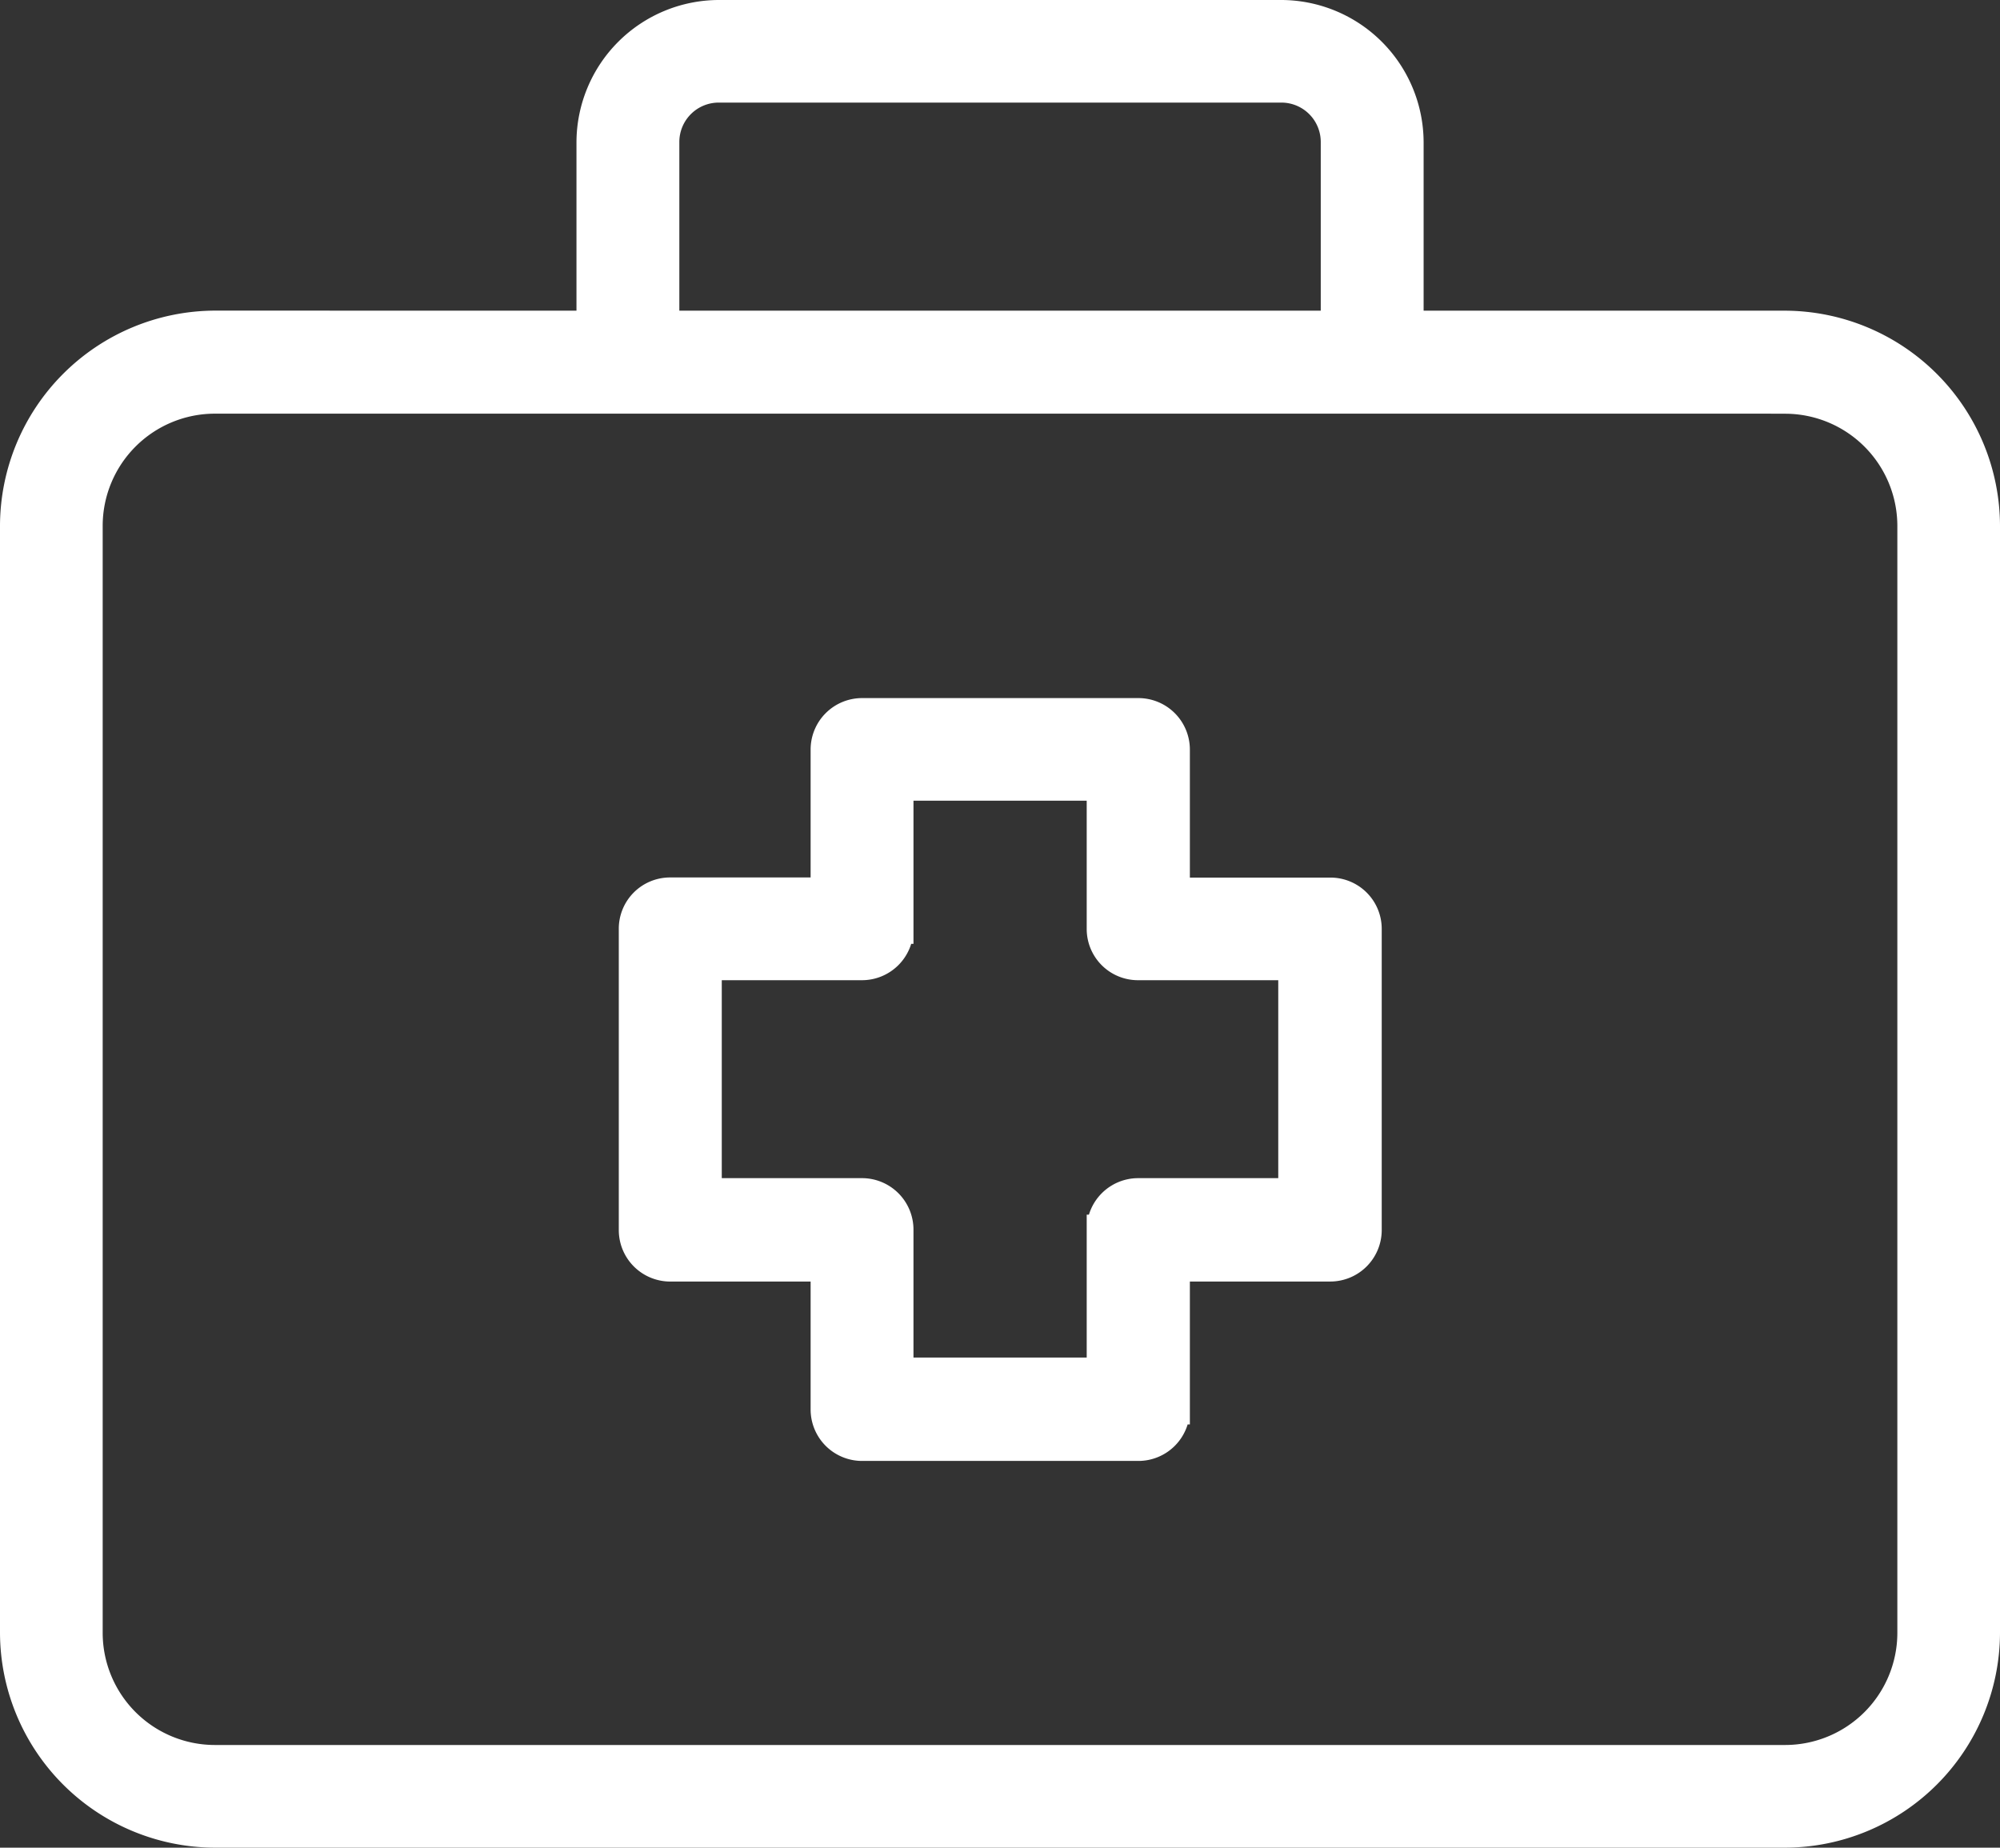
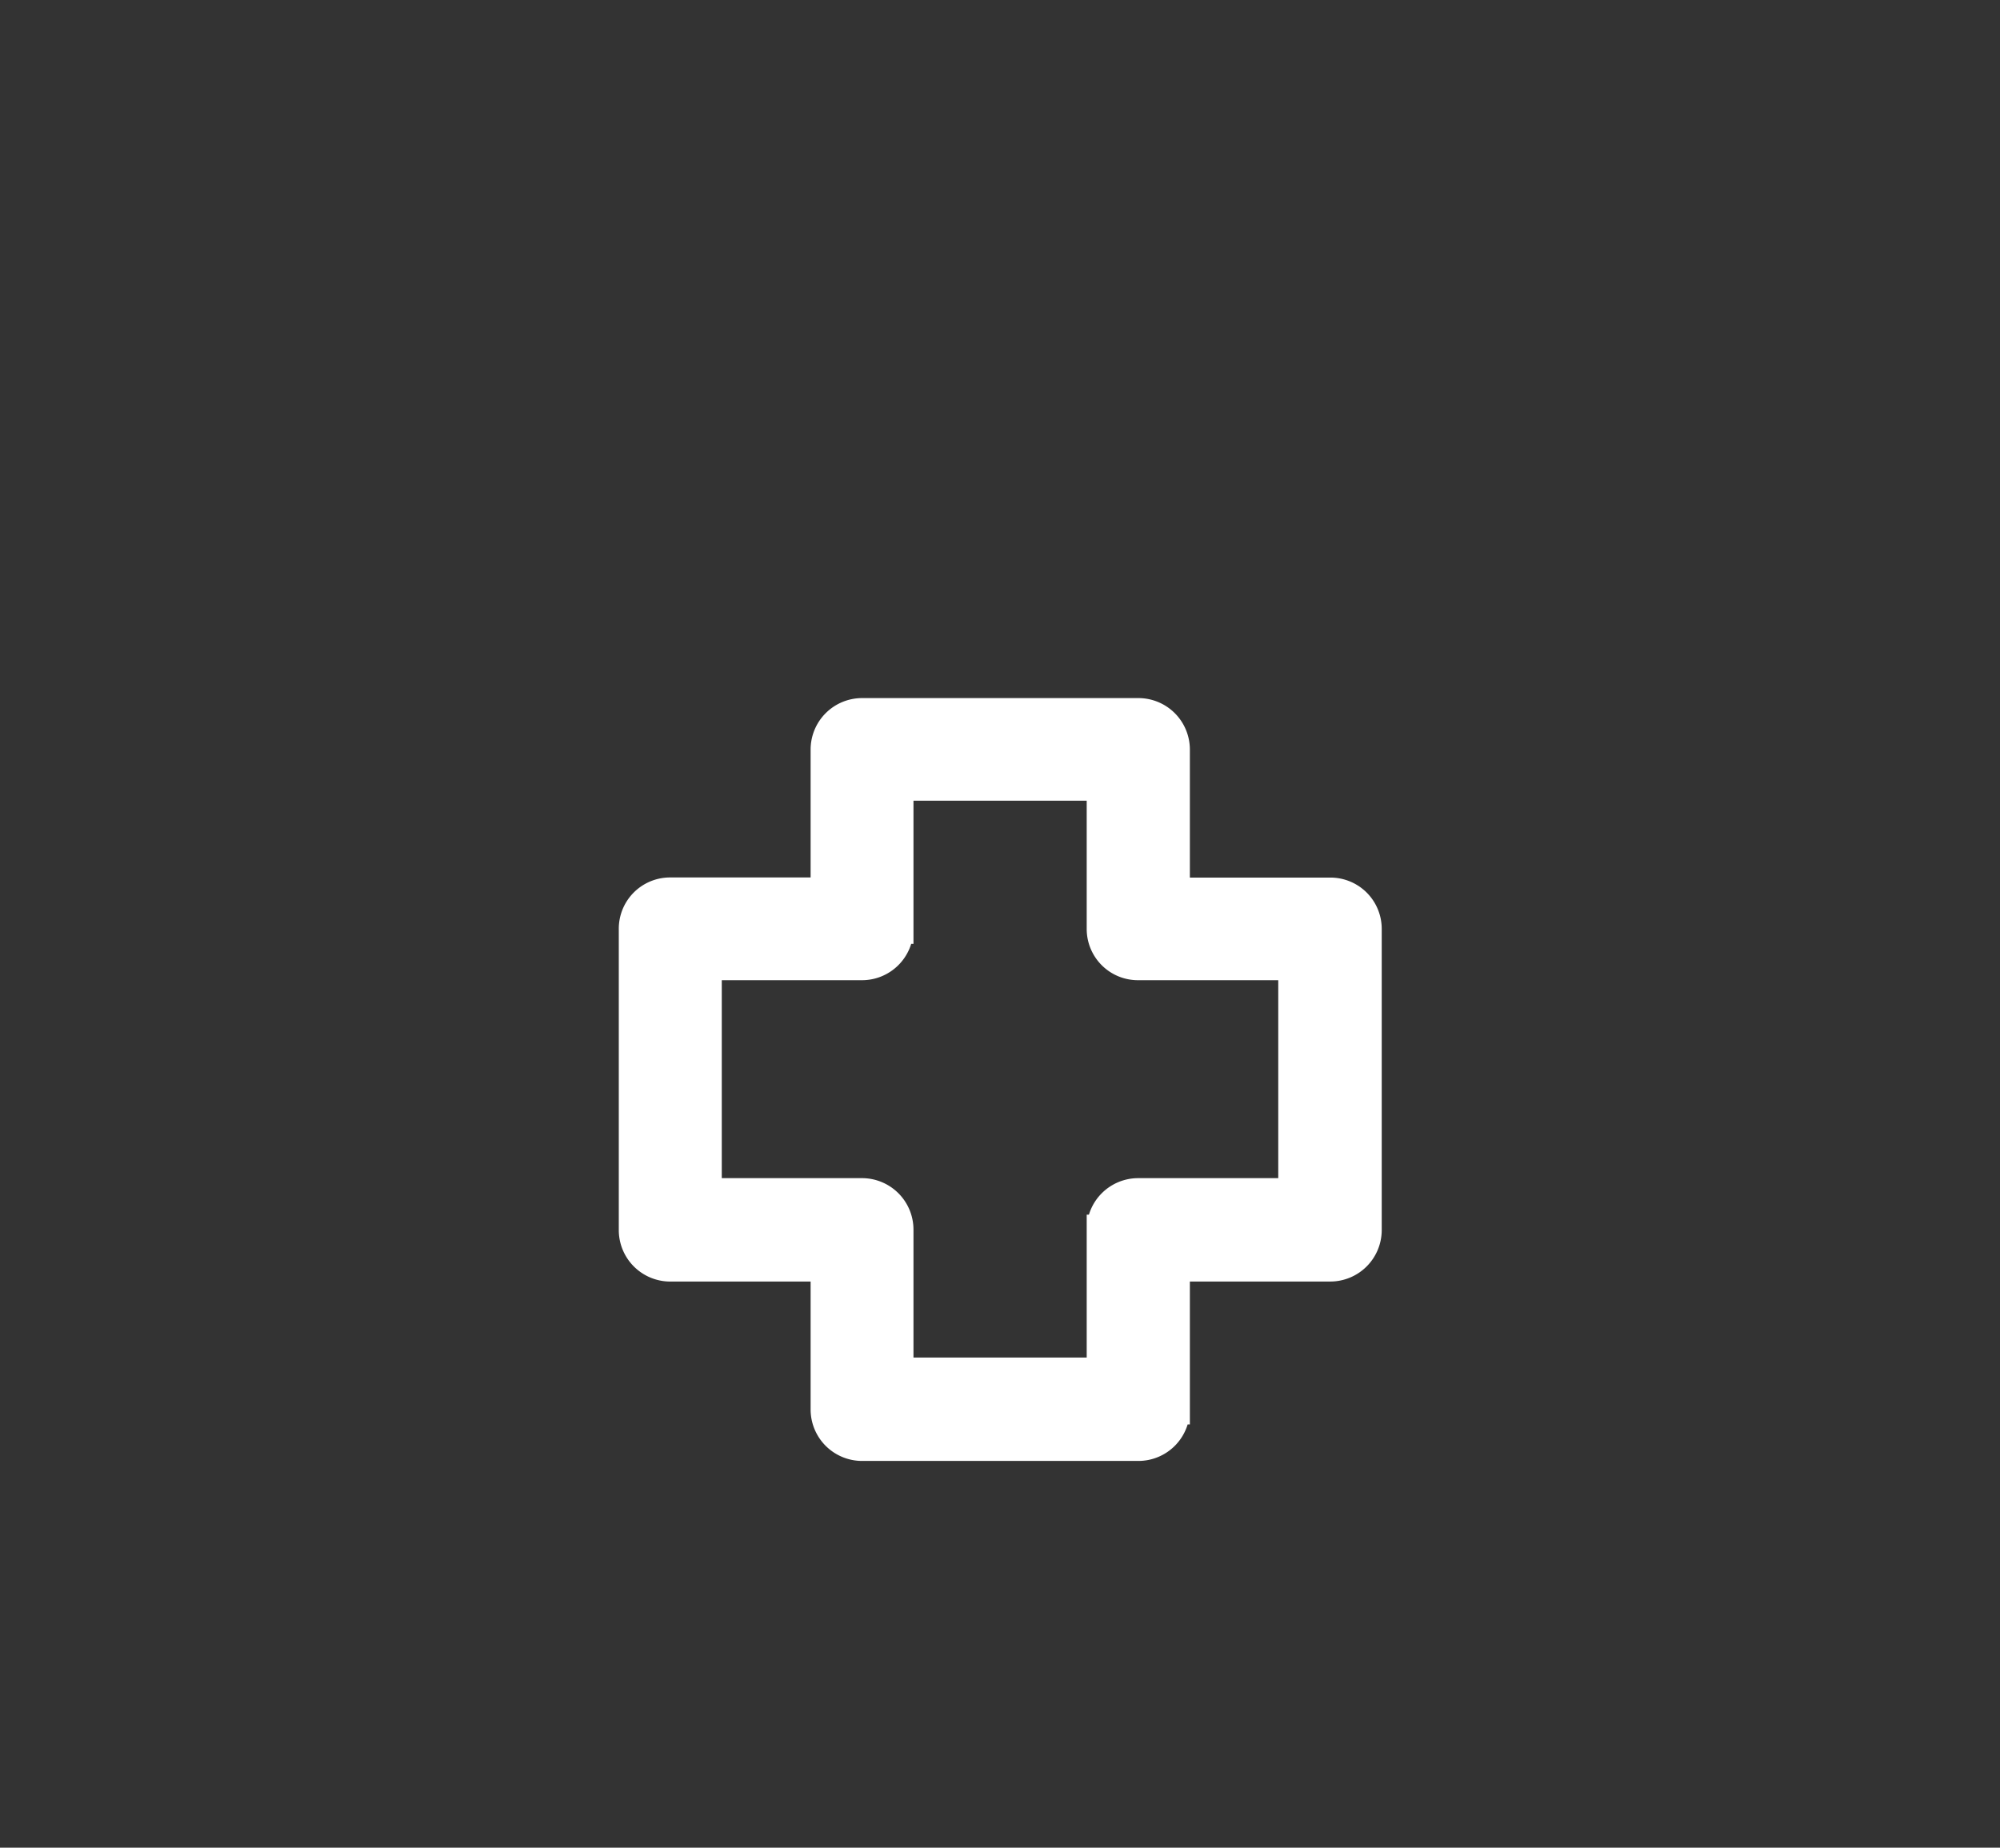
<svg xmlns="http://www.w3.org/2000/svg" width="66.029" height="61" viewBox="0 0 66.029 61">
  <rect x="0" y="0" width="66.029" height="61" fill="#333333" stroke="none" />
  <g transform="translate(-445.59 -2065.5)">
-     <path d="M19.032,10.257V4.187A4.21,4.21,0,0,1,23.228,0H41.8A4.21,4.21,0,0,1,46,4.187v6.07H58.439a6.622,6.622,0,0,1,6.59,6.6V53.41A6.615,6.615,0,0,1,58.439,60H6.59A6.615,6.615,0,0,1,0,53.41V16.855a6.622,6.622,0,0,1,6.59-6.6Zm24.572,0V4.187a1.8,1.8,0,0,0-1.8-1.8H23.228a1.8,1.8,0,0,0-1.8,1.8v6.07Zm14.835,2.4H6.59a4.206,4.206,0,0,0-4.2,4.2V53.41a4.206,4.206,0,0,0,4.2,4.2H58.44a4.206,4.206,0,0,0,4.2-4.2V16.855A4.207,4.207,0,0,0,58.439,12.659Z" transform="translate(446.09 2066)" fill="#fff" stroke="#fff" stroke-width="1" />
    <path d="M1545.3,1747.922h5.133V1743.2a1.2,1.2,0,0,1,1.2-1.2h9.121a1.2,1.2,0,0,1,1.2,1.2v4.726h5.134a1.193,1.193,0,0,1,1.2,1.2v9.936a1.2,1.2,0,0,1-1.2,1.2h-5.134v4.718a1.2,1.2,0,0,1-1.2,1.205h-9.121a1.2,1.2,0,0,1-1.2-1.205v-4.717H1545.3a1.2,1.2,0,0,1-1.2-1.2v-9.936A1.192,1.192,0,0,1,1545.3,1747.922Zm6.329,2.392H1546.5v7.535h5.124a1.2,1.2,0,0,1,1.205,1.205v4.717h6.719v-4.717a1.2,1.2,0,0,1,1.2-1.205h5.124v-7.535h-5.124a1.192,1.192,0,0,1-1.2-1.2v-4.726h-6.719v4.726A1.2,1.2,0,0,1,1551.625,1750.314Z" transform="translate(-1077.581 347.047)" fill="#fff" stroke="#fff" stroke-width="1" />
  </g>
</svg>